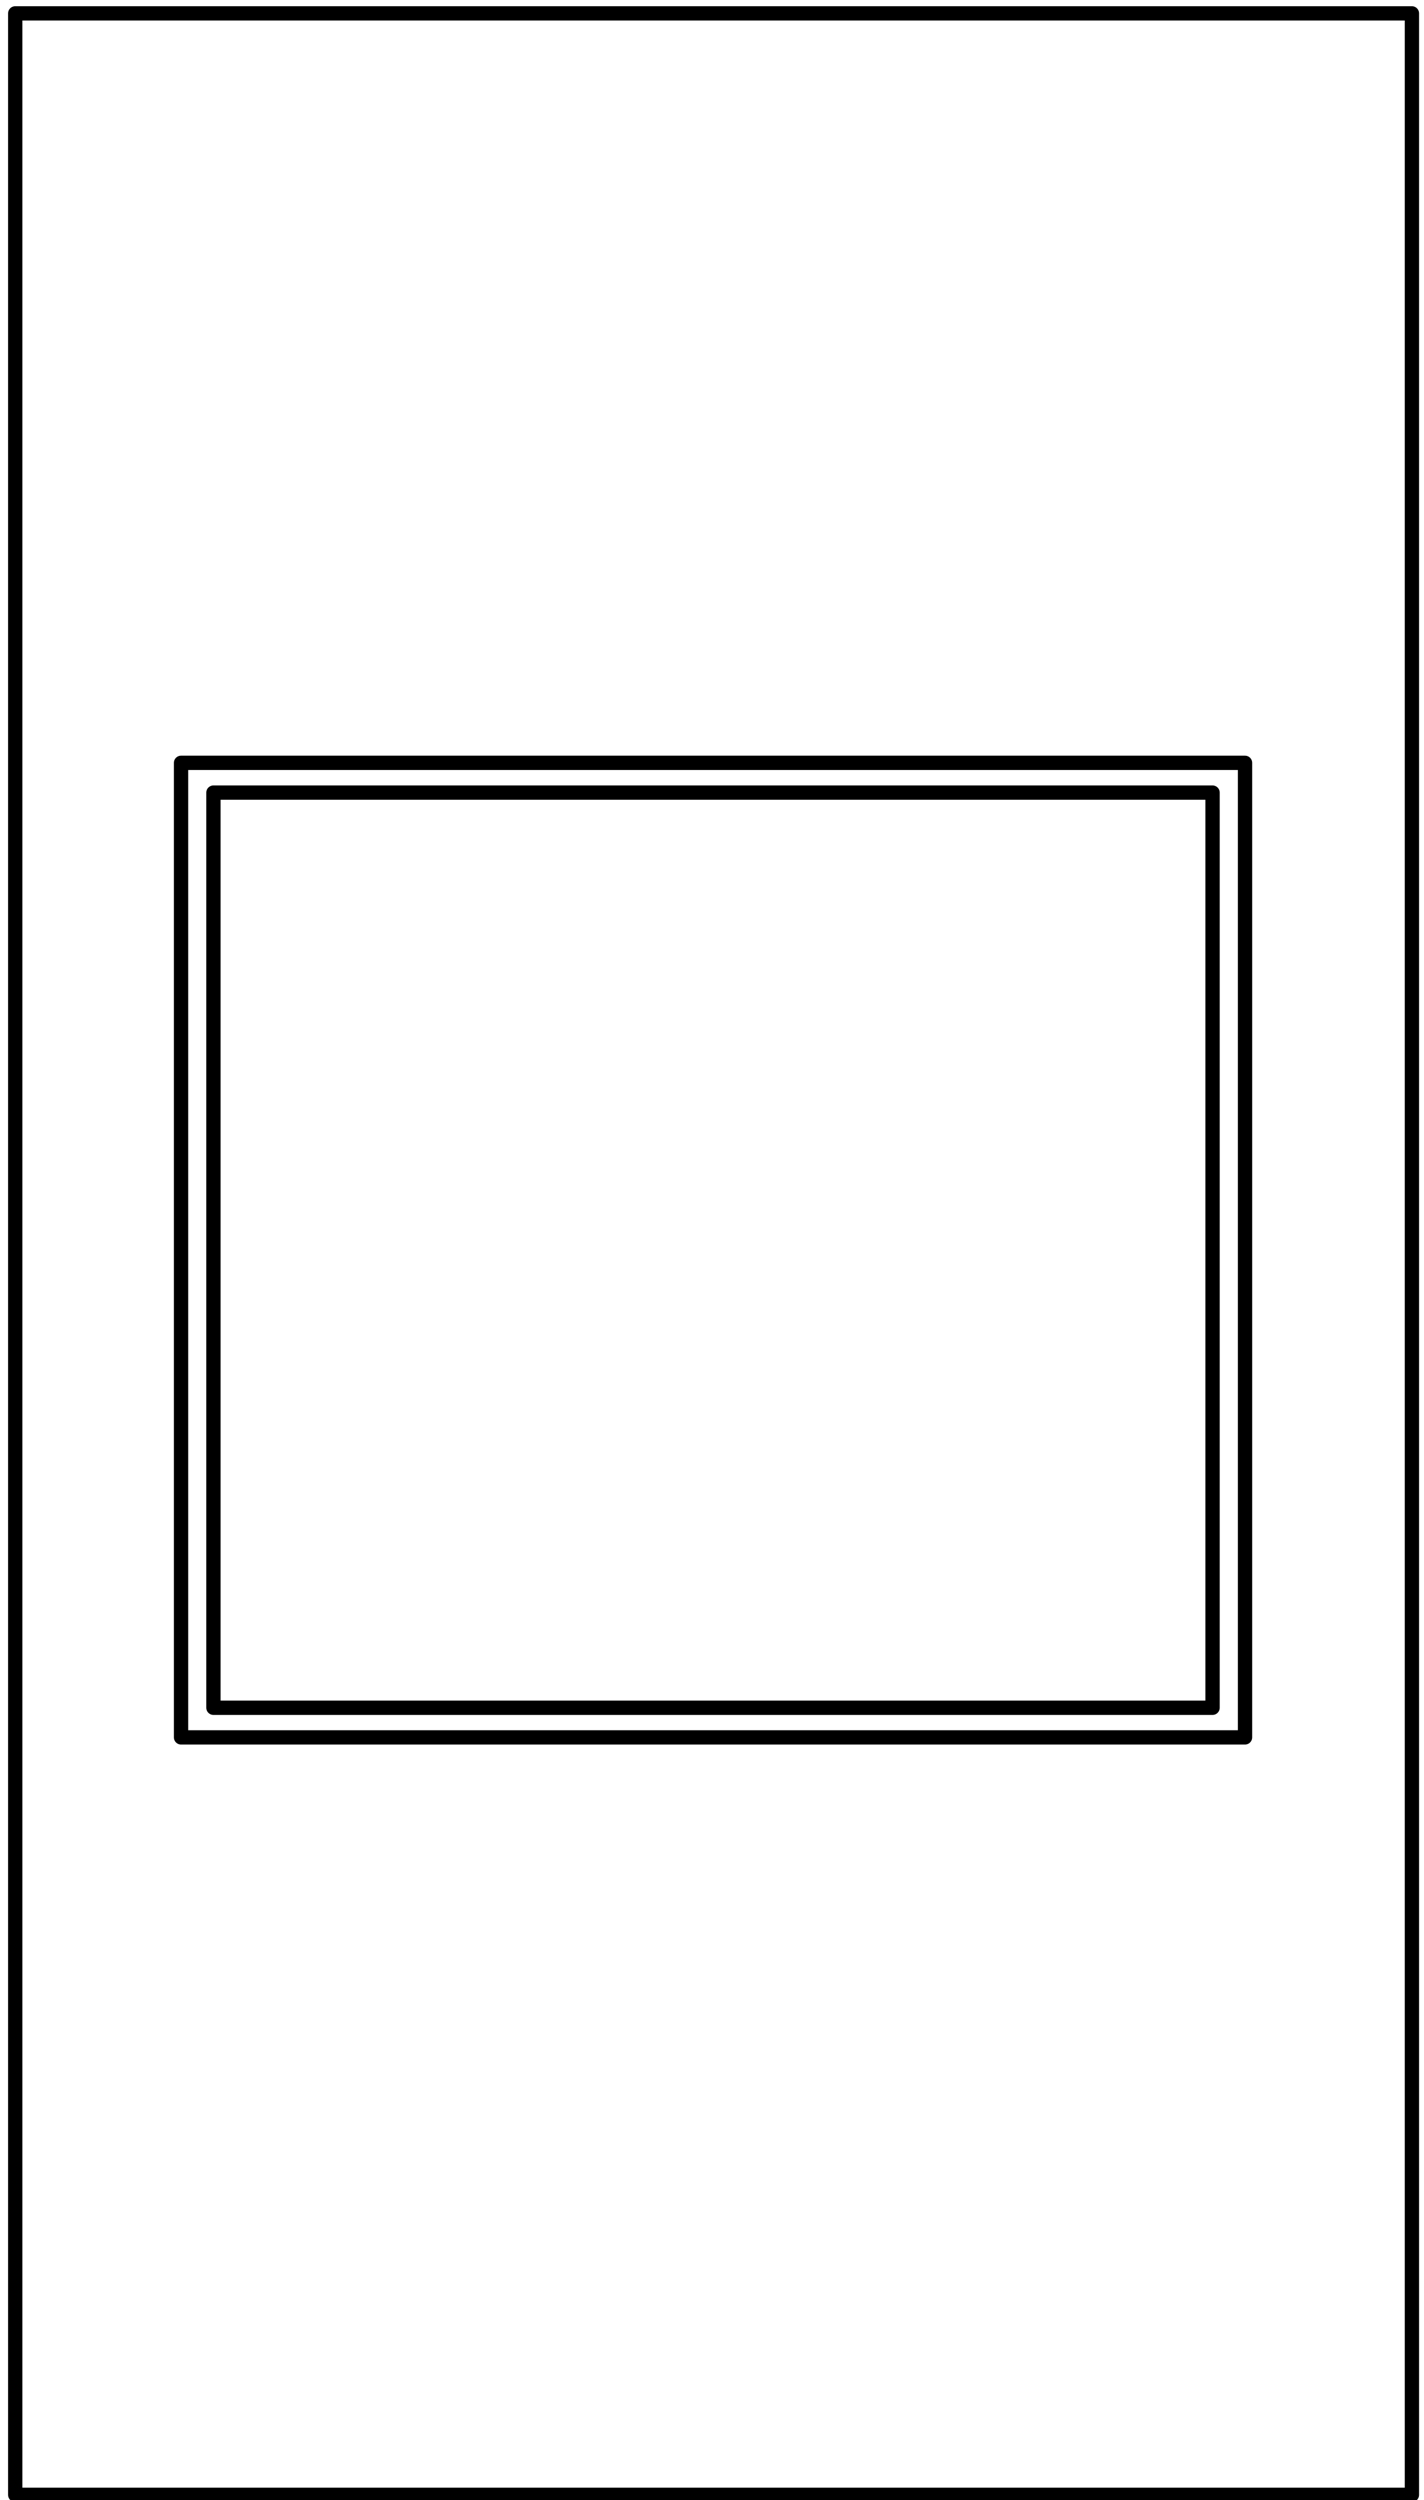
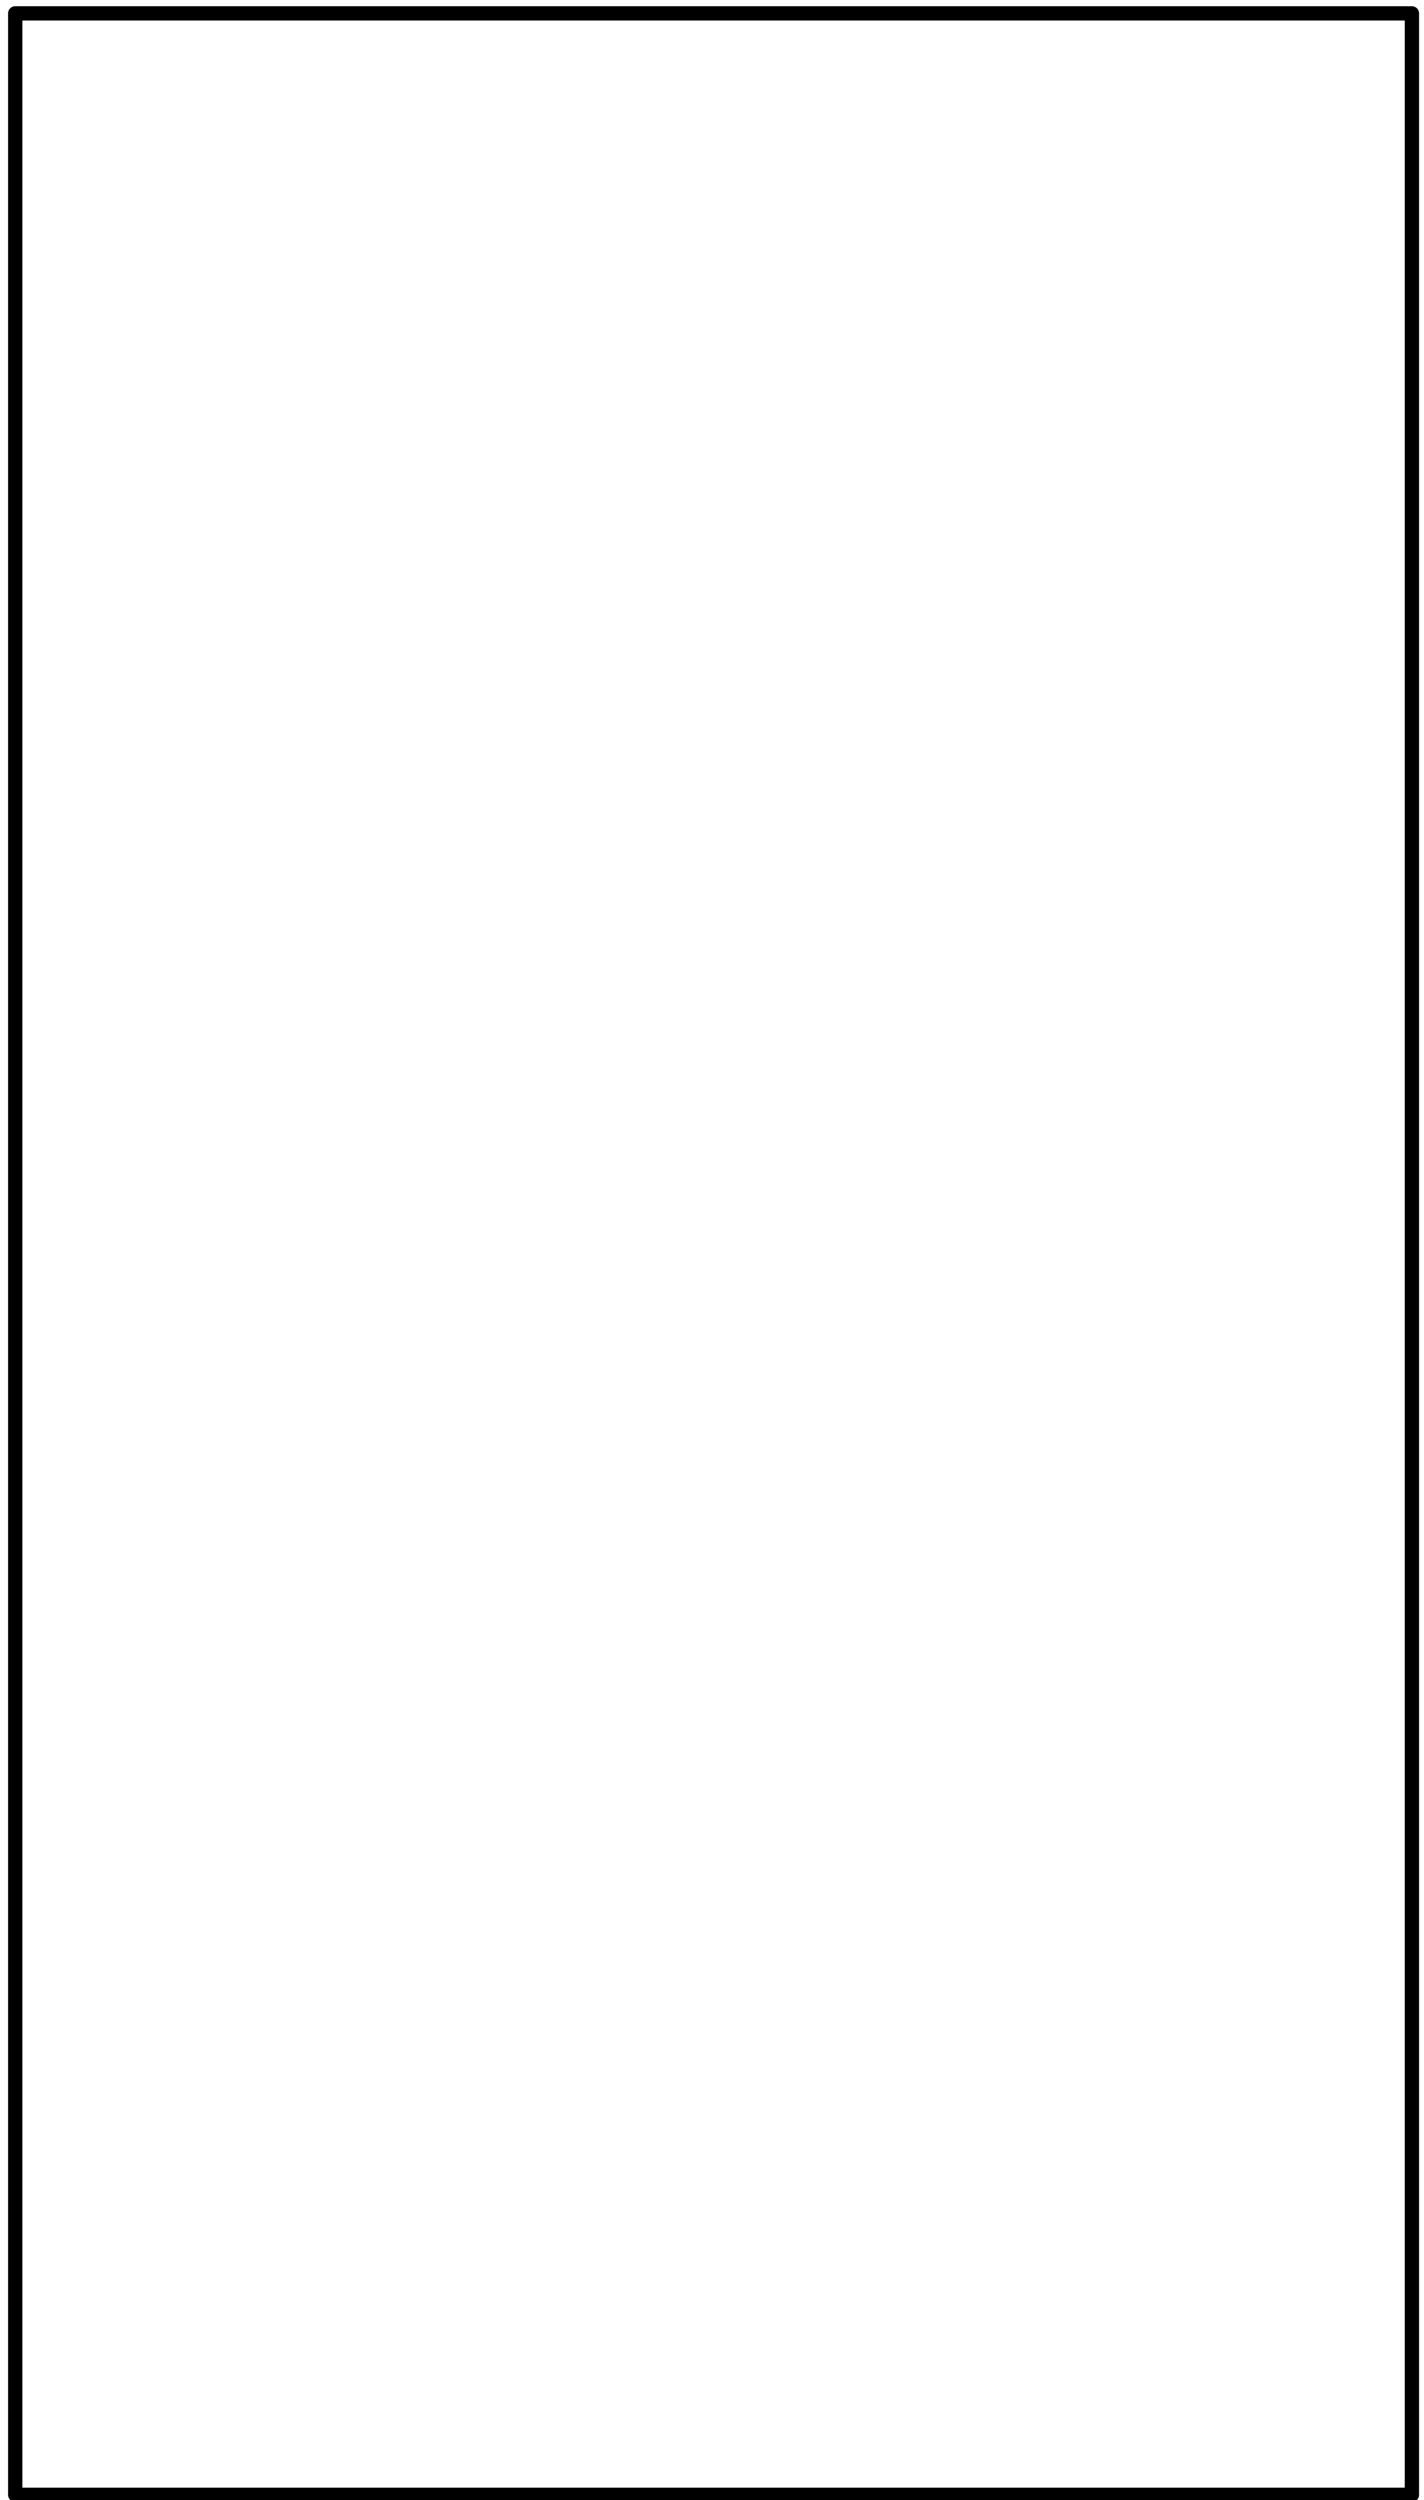
<svg xmlns="http://www.w3.org/2000/svg" id="a" version="1.1" viewBox="0 0 1991.5 3494.2">
  <defs>
    <style>
      .cls-1 {
        fill: none;
        stroke: #000;
        stroke-linecap: round;
        stroke-linejoin: round;
        stroke-width: 20px;
      }
    </style>
  </defs>
  <g id="b">
    <rect class="cls-1" x="21.3" y="18.7" width="1953.3" height="3468" />
  </g>
  <g id="d">
-     <rect class="cls-1" x="253.2" y="1066.1" width="1488" height="1362" />
-   </g>
+     </g>
  <g id="d-2" data-name="d">
-     <rect class="cls-1" x="298.5" y="1107.7" width="1397.3" height="1279" />
-   </g>
+     </g>
</svg>